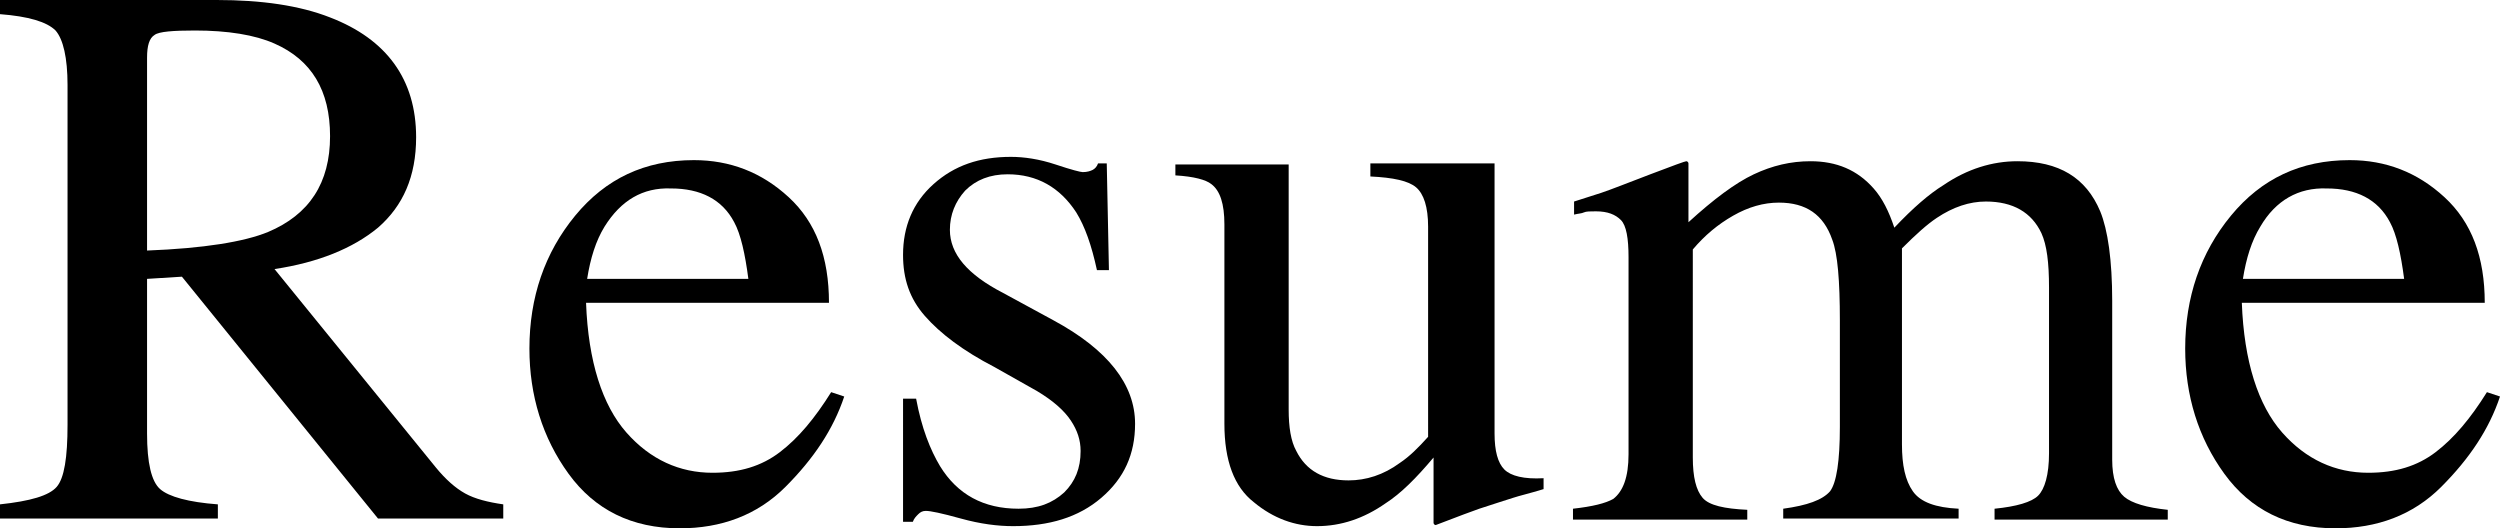
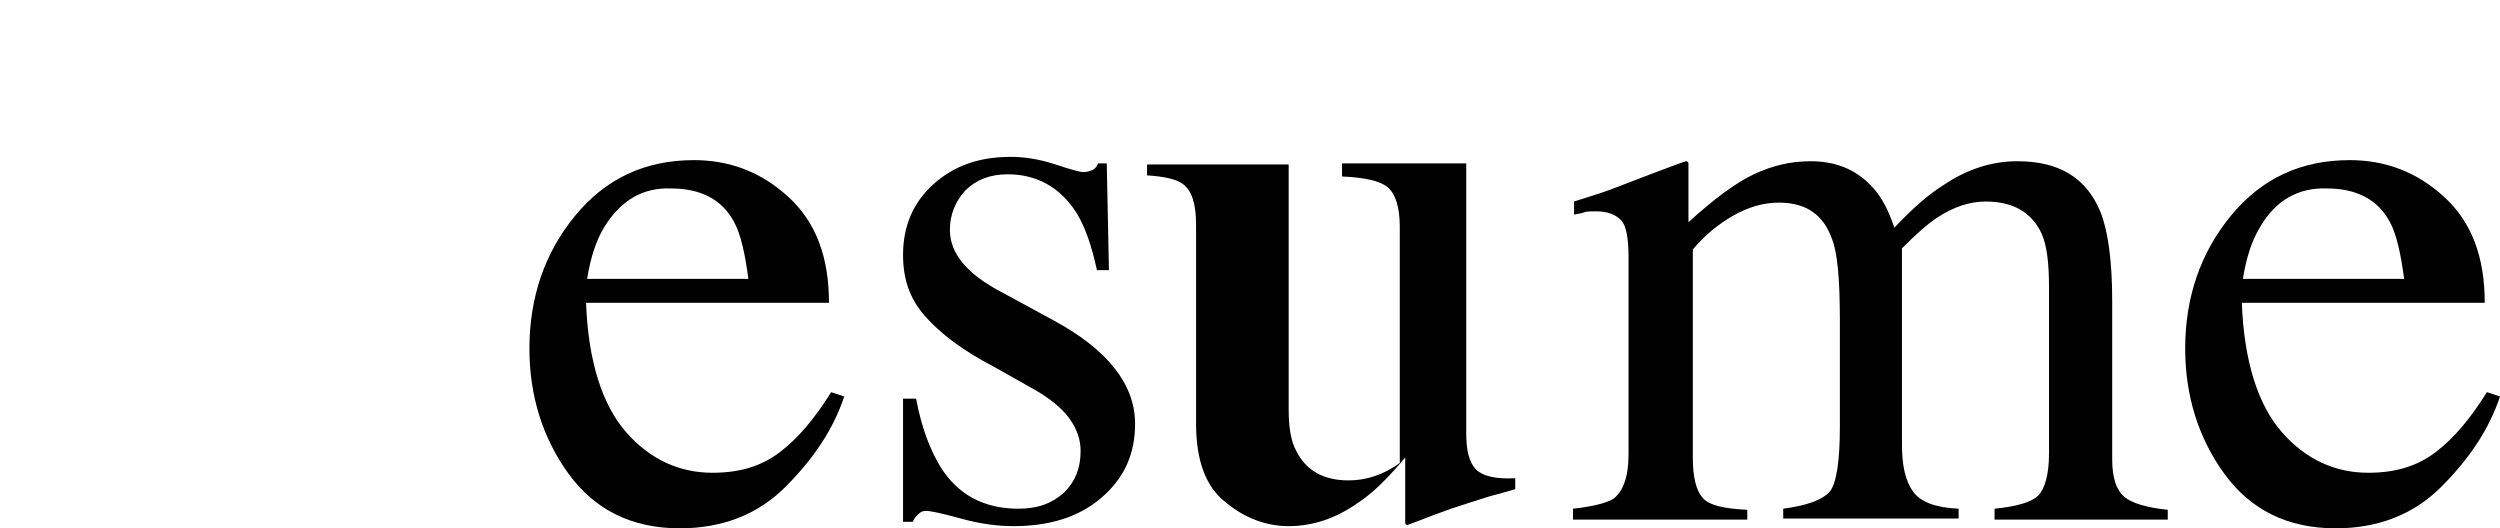
<svg xmlns="http://www.w3.org/2000/svg" version="1.1" id="图层_1" x="0px" y="0px" viewBox="0 0 229.5 48.5" style="enable-background:new 0 0 229.5 48.5;" xml:space="preserve">
  <style type="text/css">
	.st0{enable-background:new    ;}
</style>
  <g class="st0">
-     <path d="M0,46.3c2.8-0.3,4.5-0.8,5.2-1.6c0.7-0.8,1-2.7,1-5.7V7.8c0-2.5-0.4-4.2-1.1-5C4.3,2,2.6,1.5,0,1.3V0h19.9   c4.1,0,7.6,0.5,10.4,1.6c5.2,2,7.9,5.7,7.9,11c0,3.6-1.2,6.3-3.5,8.3c-2.3,1.9-5.5,3.2-9.5,3.8L40,42.9c0.9,1.1,1.8,1.9,2.7,2.4   c0.9,0.5,2.1,0.8,3.5,1v1.3H34.7l-18-22.2l-3.2,0.2v14.2c0,2.7,0.4,4.4,1.2,5.1c0.8,0.7,2.6,1.2,5.3,1.4v1.3H0V46.3z M24.6,21.3   c3.8-1.6,5.7-4.5,5.7-8.8c0-4.2-1.7-7-5.1-8.5c-1.8-0.8-4.3-1.2-7.3-1.2c-2,0-3.3,0.1-3.7,0.4c-0.5,0.3-0.7,1-0.7,2.1V23   C18.7,22.8,22.4,22.2,24.6,21.3z" />
    <path d="M72.4,18.1c2.5,2.3,3.7,5.5,3.7,9.7H53.8c0.2,5.4,1.5,9.4,3.7,11.9c2.2,2.5,4.9,3.7,7.9,3.7c2.5,0,4.5-0.6,6.2-1.9   c1.7-1.3,3.2-3.1,4.7-5.5l1.2,0.4c-1,3-2.8,5.7-5.4,8.3s-5.9,3.8-9.7,3.8c-4.4,0-7.8-1.7-10.2-5c-2.4-3.3-3.6-7.2-3.6-11.5   c0-4.7,1.4-8.8,4.2-12.2c2.8-3.4,6.4-5.1,10.9-5.1C67,14.7,69.9,15.8,72.4,18.1z M55.5,20.8c-0.8,1.3-1.3,2.9-1.6,4.8h14.8   c-0.3-2.3-0.7-4.1-1.3-5.2c-1.1-2.1-3.1-3.1-5.8-3.1C59,17.2,57,18.4,55.5,20.8z" />
    <path d="M82.9,36.6h1.2c0.5,2.7,1.3,4.7,2.2,6.2c1.6,2.6,4,3.9,7.2,3.9c1.8,0,3.1-0.5,4.2-1.5c1-1,1.5-2.2,1.5-3.8   c0-1-0.3-1.9-0.9-2.8c-0.6-0.9-1.6-1.8-3.1-2.7l-3.9-2.2c-2.9-1.5-5-3.1-6.4-4.7c-1.4-1.6-2-3.4-2-5.6c0-2.6,0.9-4.8,2.8-6.5   c1.9-1.7,4.2-2.5,7.1-2.5c1.2,0,2.6,0.2,4.1,0.7c1.5,0.5,2.3,0.7,2.5,0.7c0.4,0,0.7-0.1,0.9-0.2c0.2-0.1,0.4-0.3,0.5-0.6h0.8   l0.2,9.8h-1.1c-0.5-2.3-1.1-4-1.9-5.3c-1.5-2.3-3.6-3.5-6.3-3.5c-1.6,0-2.9,0.5-3.9,1.5c-0.9,1-1.4,2.2-1.4,3.6   c0,2.2,1.6,4.1,4.9,5.8l4.6,2.5c5,2.7,7.5,5.9,7.5,9.5c0,2.8-1,5-3.1,6.8s-4.8,2.6-8.1,2.6c-1.4,0-3-0.2-4.8-0.7   c-1.8-0.5-2.8-0.7-3.2-0.7c-0.3,0-0.5,0.1-0.7,0.3c-0.2,0.2-0.4,0.4-0.5,0.7h-0.9V36.6z" />
-     <path d="M118.3,15.1v22.5c0,1.6,0.2,2.9,0.7,3.8c0.9,1.8,2.5,2.7,4.8,2.7c1.6,0,3.2-0.5,4.7-1.6c0.9-0.6,1.7-1.4,2.6-2.4V20.8   c0-1.8-0.4-3-1.1-3.6s-2.1-0.9-4.2-1v-1.2h11.4v24.8c0,1.6,0.3,2.7,0.9,3.3c0.6,0.6,1.8,0.9,3.6,0.8v1c-1.3,0.4-2.2,0.6-2.8,0.8   c-0.6,0.2-1.6,0.5-3.1,1c-0.6,0.2-1.9,0.7-4,1.5c-0.1,0-0.2-0.1-0.2-0.2c0-0.1,0-0.2,0-0.4V42c-1.6,1.9-3,3.3-4.4,4.2   c-2,1.4-4.1,2.1-6.3,2.1c-2,0-4-0.7-5.8-2.2c-1.8-1.4-2.7-3.8-2.7-7.2V20.6c0-1.9-0.4-3.1-1.2-3.7c-0.5-0.4-1.6-0.7-3.3-0.8v-1   H118.3z" />
+     <path d="M118.3,15.1v22.5c0,1.6,0.2,2.9,0.7,3.8c0.9,1.8,2.5,2.7,4.8,2.7c1.6,0,3.2-0.5,4.7-1.6V20.8   c0-1.8-0.4-3-1.1-3.6s-2.1-0.9-4.2-1v-1.2h11.4v24.8c0,1.6,0.3,2.7,0.9,3.3c0.6,0.6,1.8,0.9,3.6,0.8v1c-1.3,0.4-2.2,0.6-2.8,0.8   c-0.6,0.2-1.6,0.5-3.1,1c-0.6,0.2-1.9,0.7-4,1.5c-0.1,0-0.2-0.1-0.2-0.2c0-0.1,0-0.2,0-0.4V42c-1.6,1.9-3,3.3-4.4,4.2   c-2,1.4-4.1,2.1-6.3,2.1c-2,0-4-0.7-5.8-2.2c-1.8-1.4-2.7-3.8-2.7-7.2V20.6c0-1.9-0.4-3.1-1.2-3.7c-0.5-0.4-1.6-0.7-3.3-0.8v-1   H118.3z" />
    <path d="M144.4,46.7c1.8-0.2,3-0.5,3.7-0.9c0.9-0.7,1.4-2,1.4-4.1V23.6c0-1.7-0.2-2.9-0.7-3.4s-1.2-0.8-2.3-0.8   c-0.5,0-0.9,0-1.1,0.1s-0.5,0.1-0.9,0.2v-1.2l2.5-0.8c0.9-0.3,2.4-0.9,4.5-1.7c2.1-0.8,3.2-1.2,3.3-1.2c0.1,0,0.2,0.1,0.2,0.2   c0,0.1,0,0.3,0,0.7v4.7c2.3-2.1,4.3-3.6,6-4.4s3.4-1.2,5.2-1.2c2.4,0,4.3,0.8,5.8,2.5c0.8,0.9,1.4,2.1,1.9,3.6   c1.7-1.8,3.2-3.1,4.5-3.9c2.2-1.5,4.5-2.2,6.8-2.2c3.8,0,6.3,1.5,7.6,4.6c0.7,1.7,1.1,4.5,1.1,8.2v14.6c0,1.7,0.4,2.8,1.1,3.4   s2.1,1,4,1.2v0.9h-15.9v-1c2-0.2,3.4-0.6,4-1.2c0.6-0.6,1-1.9,1-3.9V26.4c0-2.3-0.2-3.9-0.7-5c-0.9-1.9-2.6-2.9-5.1-2.9   c-1.5,0-3,0.5-4.5,1.5c-0.9,0.6-1.9,1.5-3.2,2.8v18c0,1.9,0.3,3.3,1,4.3s2.1,1.5,4.2,1.6v0.9h-16.1v-0.9c2.2-0.3,3.6-0.8,4.3-1.6   c0.6-0.8,0.9-2.8,0.9-5.9v-9.8c0-3.6-0.2-6.1-0.7-7.4c-0.8-2.3-2.4-3.4-4.9-3.4c-1.4,0-2.8,0.4-4.2,1.2c-1.4,0.8-2.6,1.8-3.7,3.1   V42c0,1.8,0.3,3,0.9,3.7c0.6,0.7,2,1,4.1,1.1v0.9h-16V46.7z" />
    <path d="M224.4,18.1c2.5,2.3,3.7,5.5,3.7,9.7h-22.3c0.2,5.4,1.5,9.4,3.7,11.9s4.9,3.7,7.9,3.7c2.5,0,4.5-0.6,6.2-1.9   c1.7-1.3,3.2-3.1,4.7-5.5l1.2,0.4c-1,3-2.8,5.7-5.4,8.3s-5.9,3.8-9.7,3.8c-4.4,0-7.8-1.7-10.2-5s-3.6-7.2-3.6-11.5   c0-4.7,1.4-8.8,4.2-12.2s6.4-5.1,10.9-5.1C219,14.7,221.9,15.8,224.4,18.1z M207.5,20.8c-0.8,1.3-1.3,2.9-1.6,4.8h14.8   c-0.3-2.3-0.7-4.1-1.3-5.2c-1.1-2.1-3.1-3.1-5.8-3.1C211,17.2,208.9,18.4,207.5,20.8z" />
  </g>
</svg>